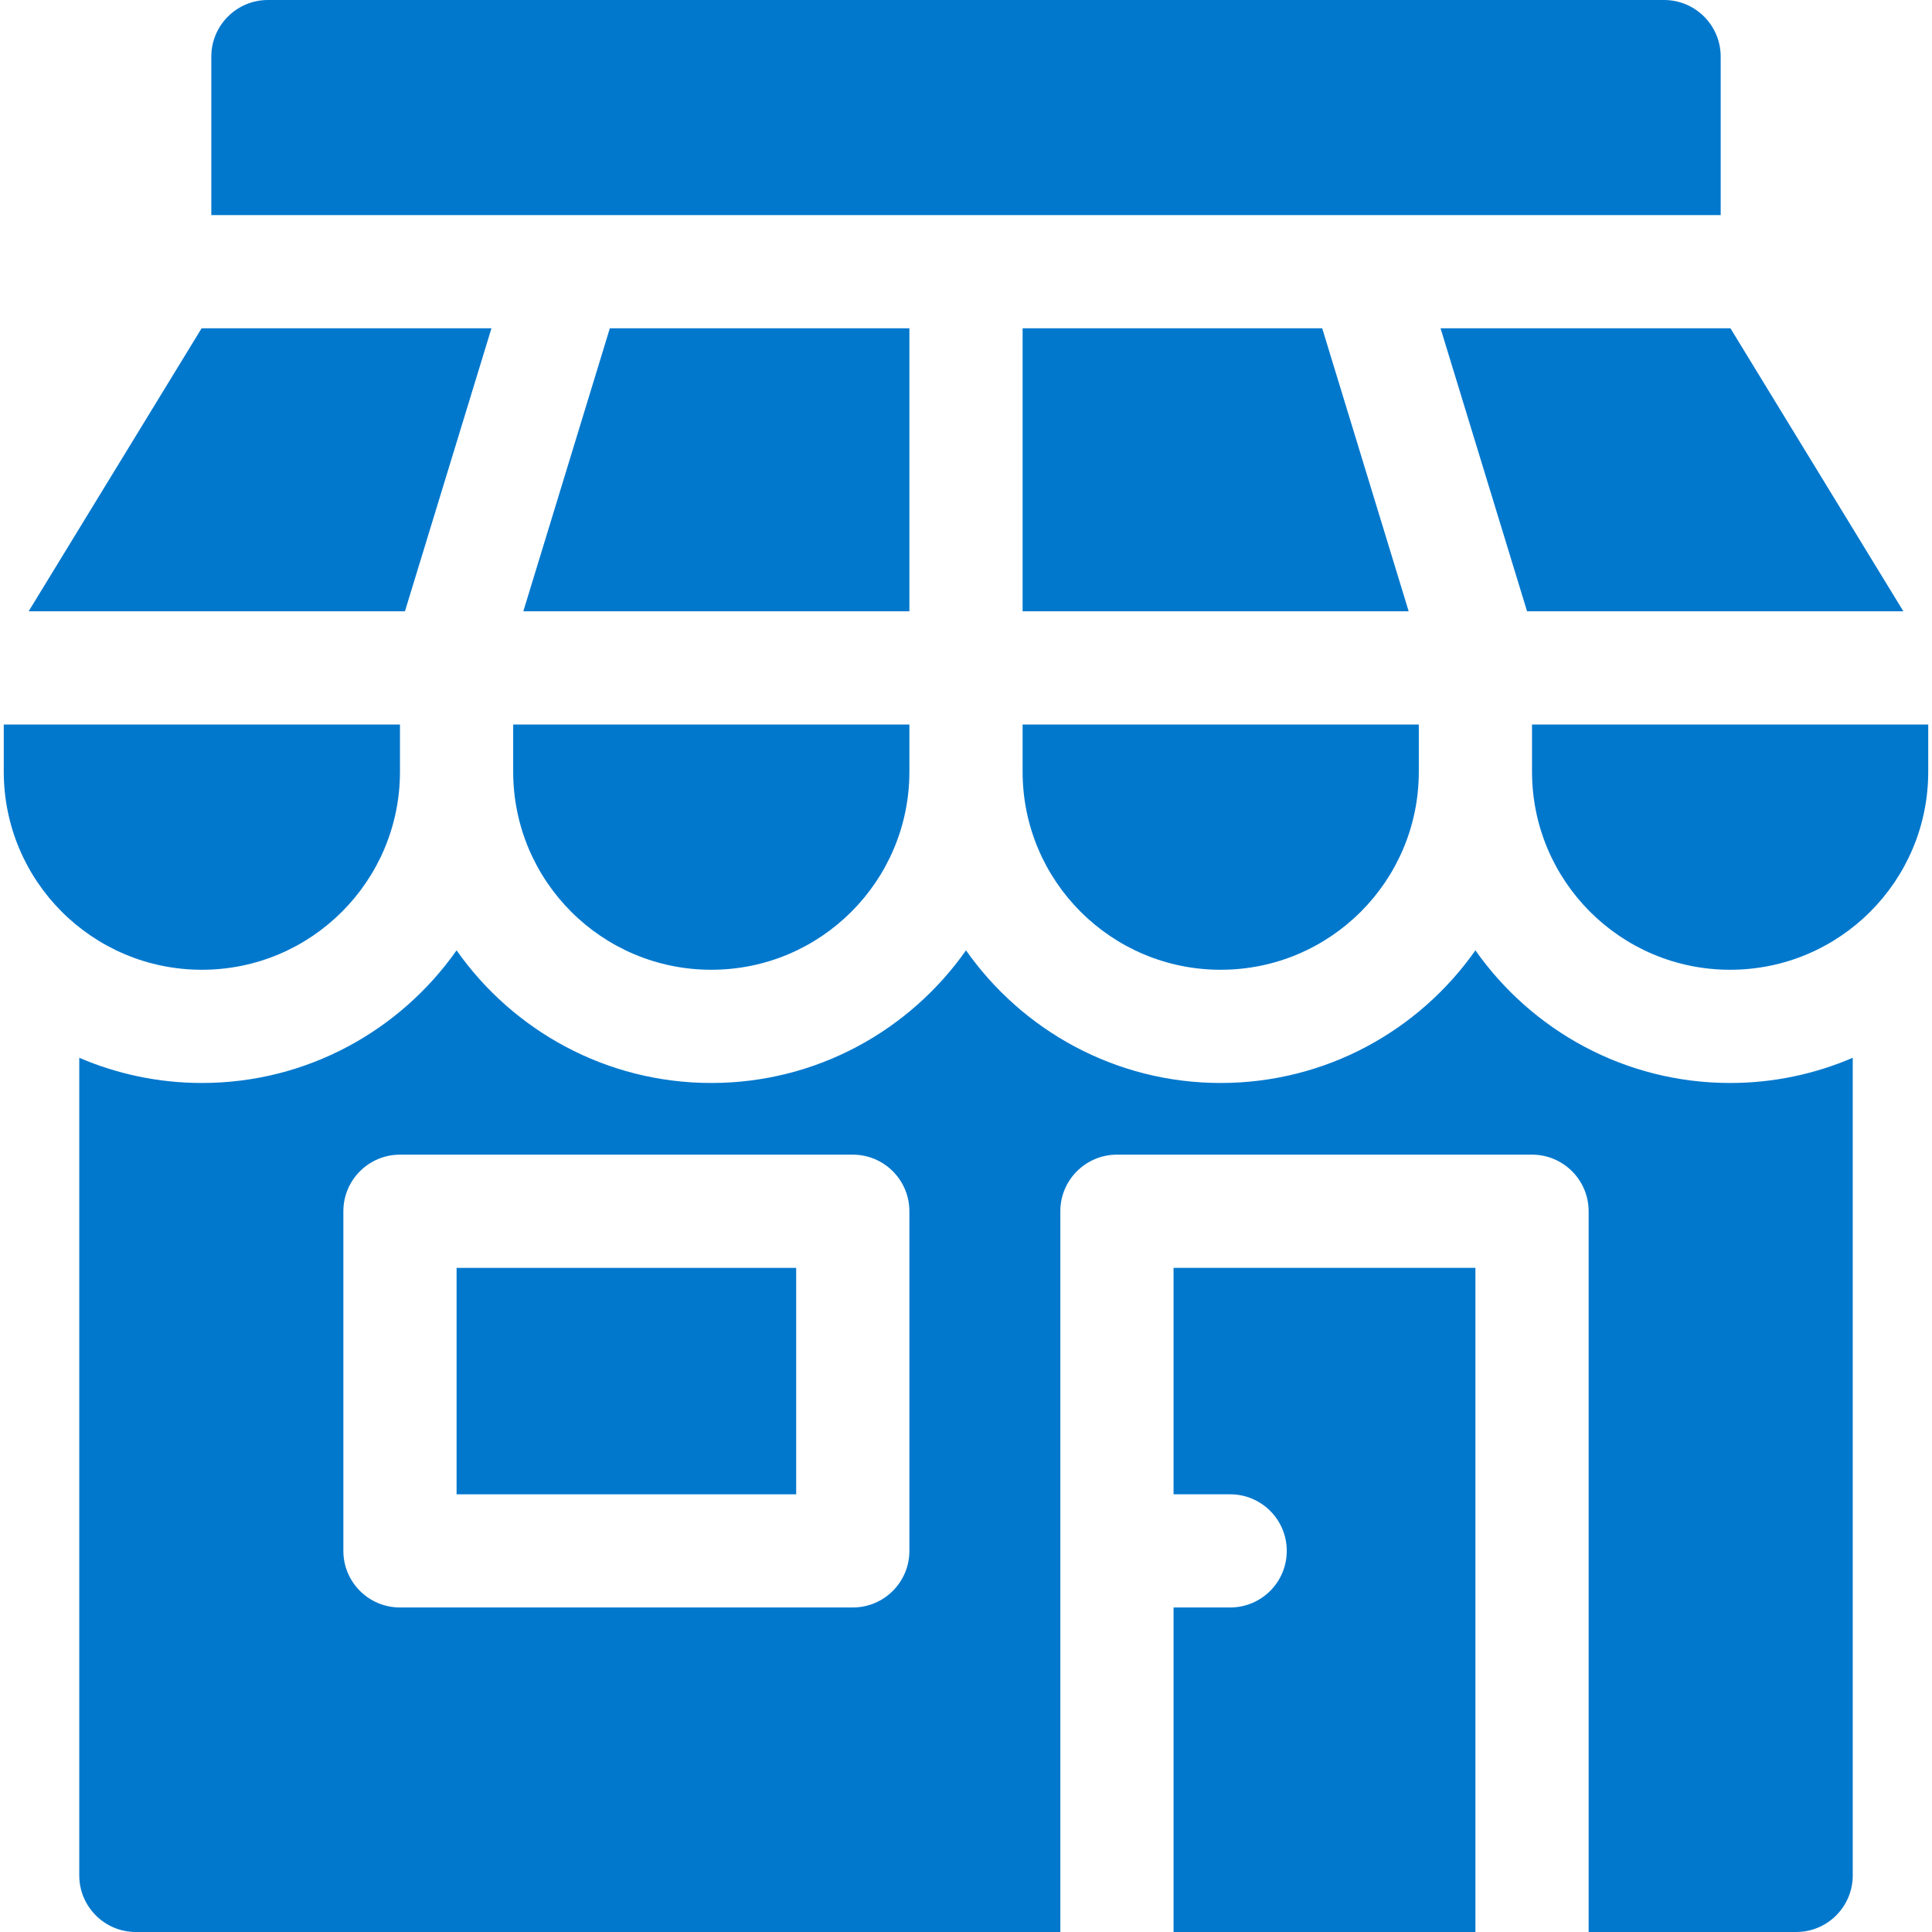
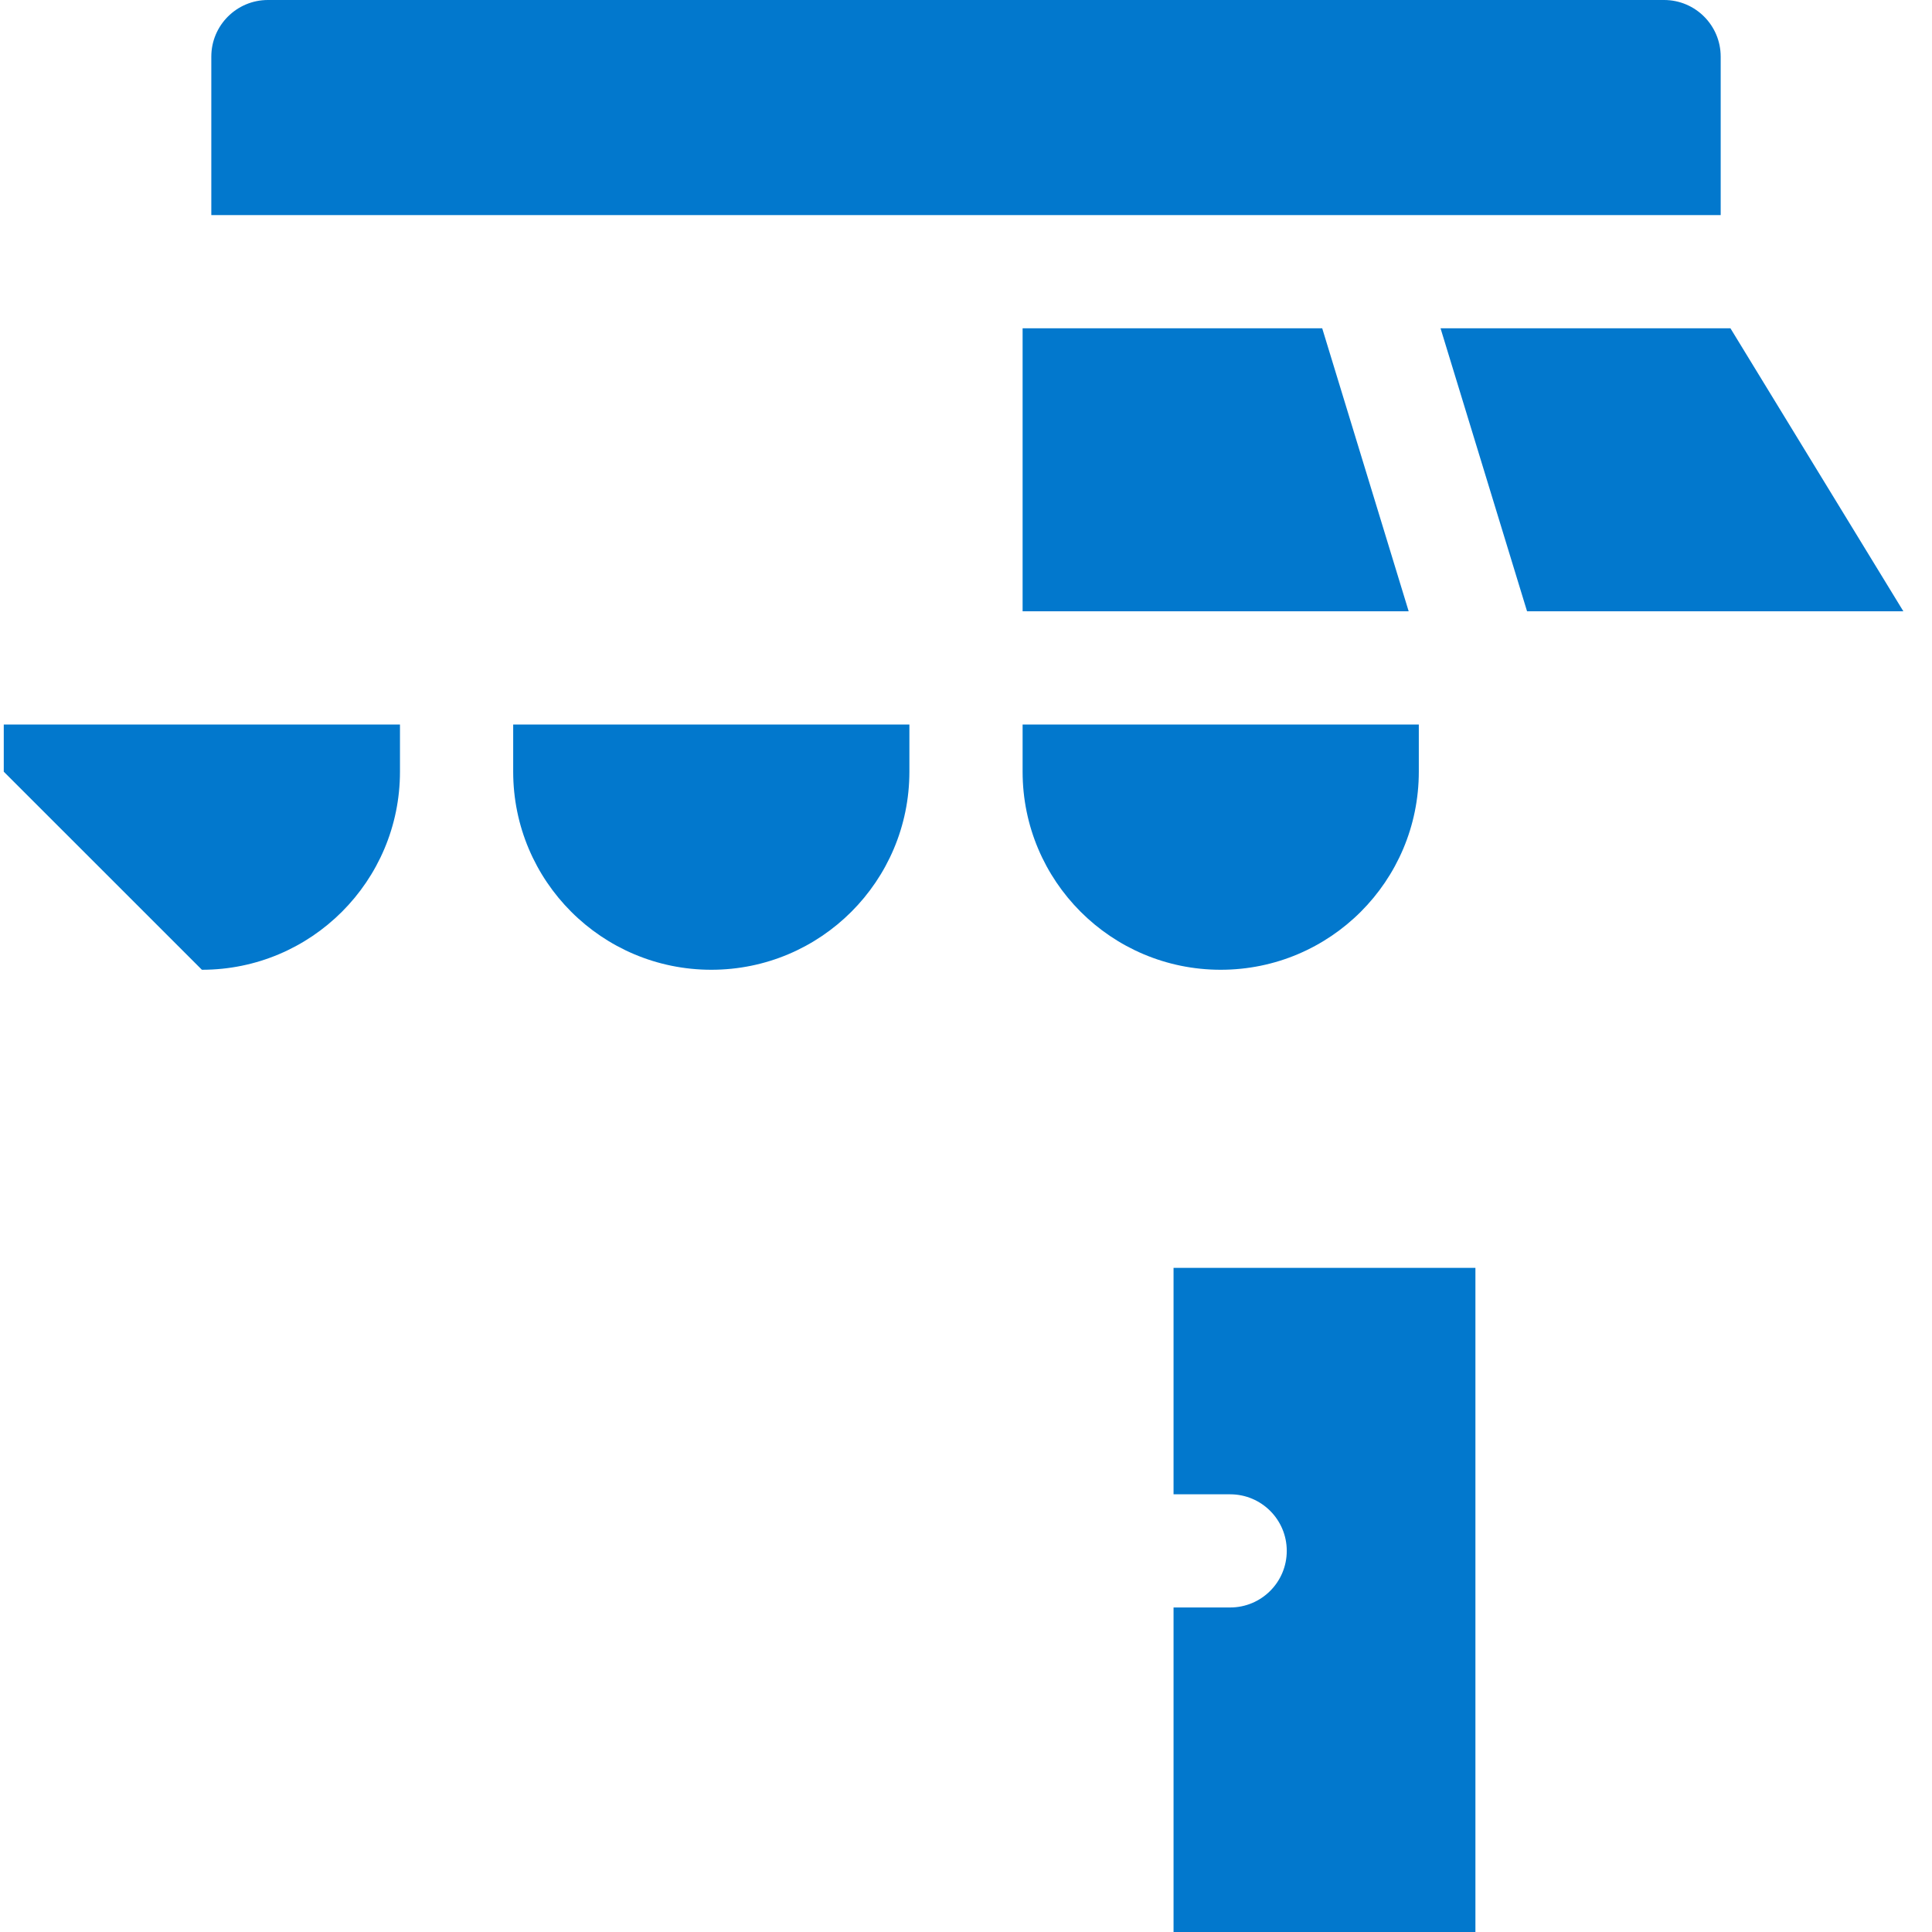
<svg xmlns="http://www.w3.org/2000/svg" width="40" height="40" viewBox="0 0 40 40" fill="none">
  <path d="M24.297 30.938H25.469C26.116 30.938 26.641 31.462 26.641 32.109C26.641 32.757 26.116 33.281 25.469 33.281H24.297V40H30.547V26.25H24.297V30.938Z" fill="#0278CD" />
-   <path d="M9.453 26.25H16.484V30.938H9.453V26.25Z" fill="#0278CD" />
-   <path d="M4.18 20.078C6.445 20.078 8.281 18.242 8.281 15.977V15H0.078V15.977C0.078 18.242 1.914 20.078 4.18 20.078Z" fill="#0278CD" />
+   <path d="M4.18 20.078C6.445 20.078 8.281 18.242 8.281 15.977V15H0.078V15.977Z" fill="#0278CD" />
  <path d="M21.172 15.977C21.172 18.242 23.008 20.078 25.273 20.078C27.539 20.078 29.375 18.242 29.375 15.977V15H21.172V15.977Z" fill="#0278CD" />
  <path d="M10.625 15.977C10.625 18.242 12.461 20.078 14.727 20.078C16.992 20.078 18.828 18.242 18.828 15.977V15H10.625V15.977Z" fill="#0278CD" />
-   <path d="M30.547 19.676C29.38 21.335 27.452 22.422 25.273 22.422C23.095 22.422 21.167 21.335 20 19.676C18.833 21.335 16.905 22.422 14.727 22.422C12.548 22.422 10.62 21.335 9.453 19.676C8.286 21.335 6.358 22.422 4.18 22.422C3.279 22.422 2.42 22.235 1.641 21.9V38.828C1.641 39.475 2.165 40 2.812 40H21.953V25.078C21.953 24.431 22.478 23.906 23.125 23.906H31.719C32.366 23.906 32.891 24.431 32.891 25.078V40H37.188C37.835 40 38.359 39.475 38.359 38.828V21.9C37.58 22.235 36.721 22.422 35.82 22.422C33.642 22.422 31.714 21.335 30.547 19.676ZM18.828 32.109C18.828 32.757 18.303 33.281 17.656 33.281H8.281C7.634 33.281 7.109 32.757 7.109 32.109V25.078C7.109 24.431 7.634 23.906 8.281 23.906H17.656C18.303 23.906 18.828 24.431 18.828 25.078V32.109Z" fill="#0278CD" />
-   <path d="M31.719 15V15.977C31.719 18.242 33.555 20.078 35.82 20.078C38.086 20.078 39.922 18.242 39.922 15.977V15H31.719Z" fill="#0278CD" />
  <path d="M21.172 6.797V12.656H29.165L27.375 6.797H21.172Z" fill="#0278CD" />
-   <path d="M18.828 12.656V6.797H12.626L10.835 12.656H18.828Z" fill="#0278CD" />
-   <path d="M10.175 6.797H4.174L0.593 12.656H8.384L10.175 6.797Z" fill="#0278CD" />
  <path d="M31.616 12.656H39.407L35.827 6.797H29.825L31.616 12.656Z" fill="#0278CD" />
  <path d="M35.625 1.172C35.625 0.525 35.1 0 34.453 0H5.547C4.9 0 4.375 0.525 4.375 1.172V4.453H35.625V1.172Z" fill="#0278CD" />
</svg>